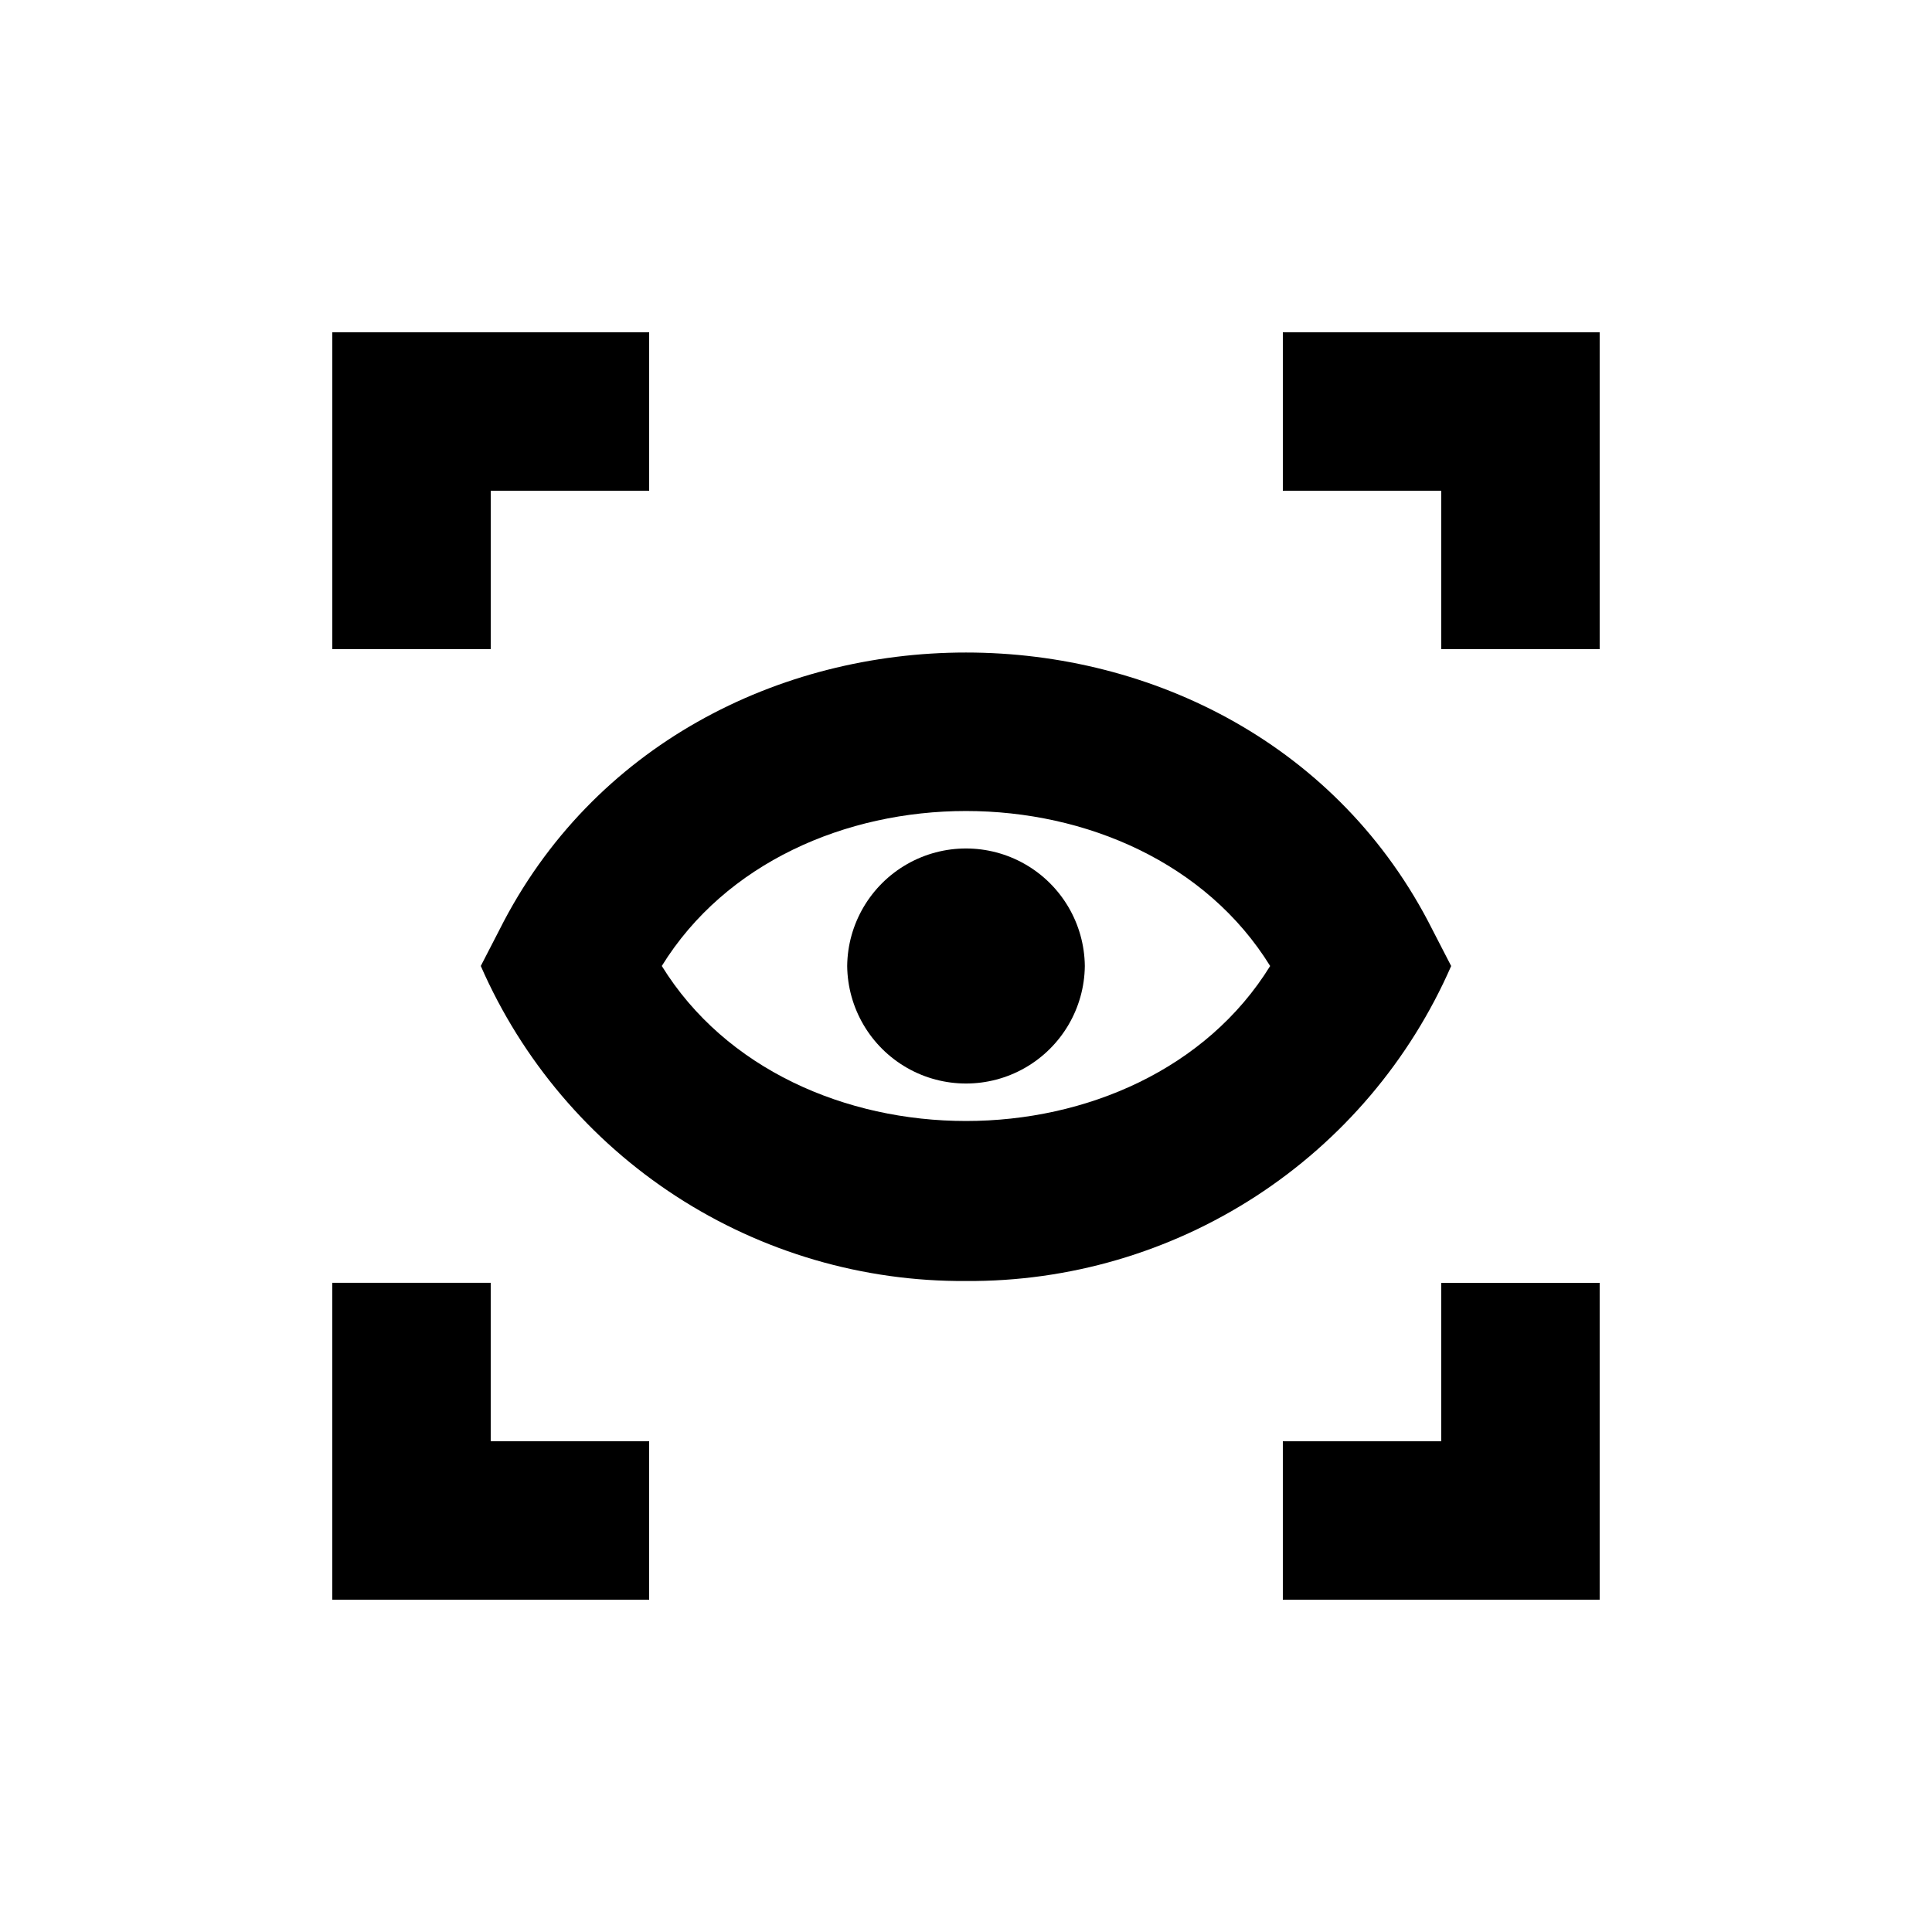
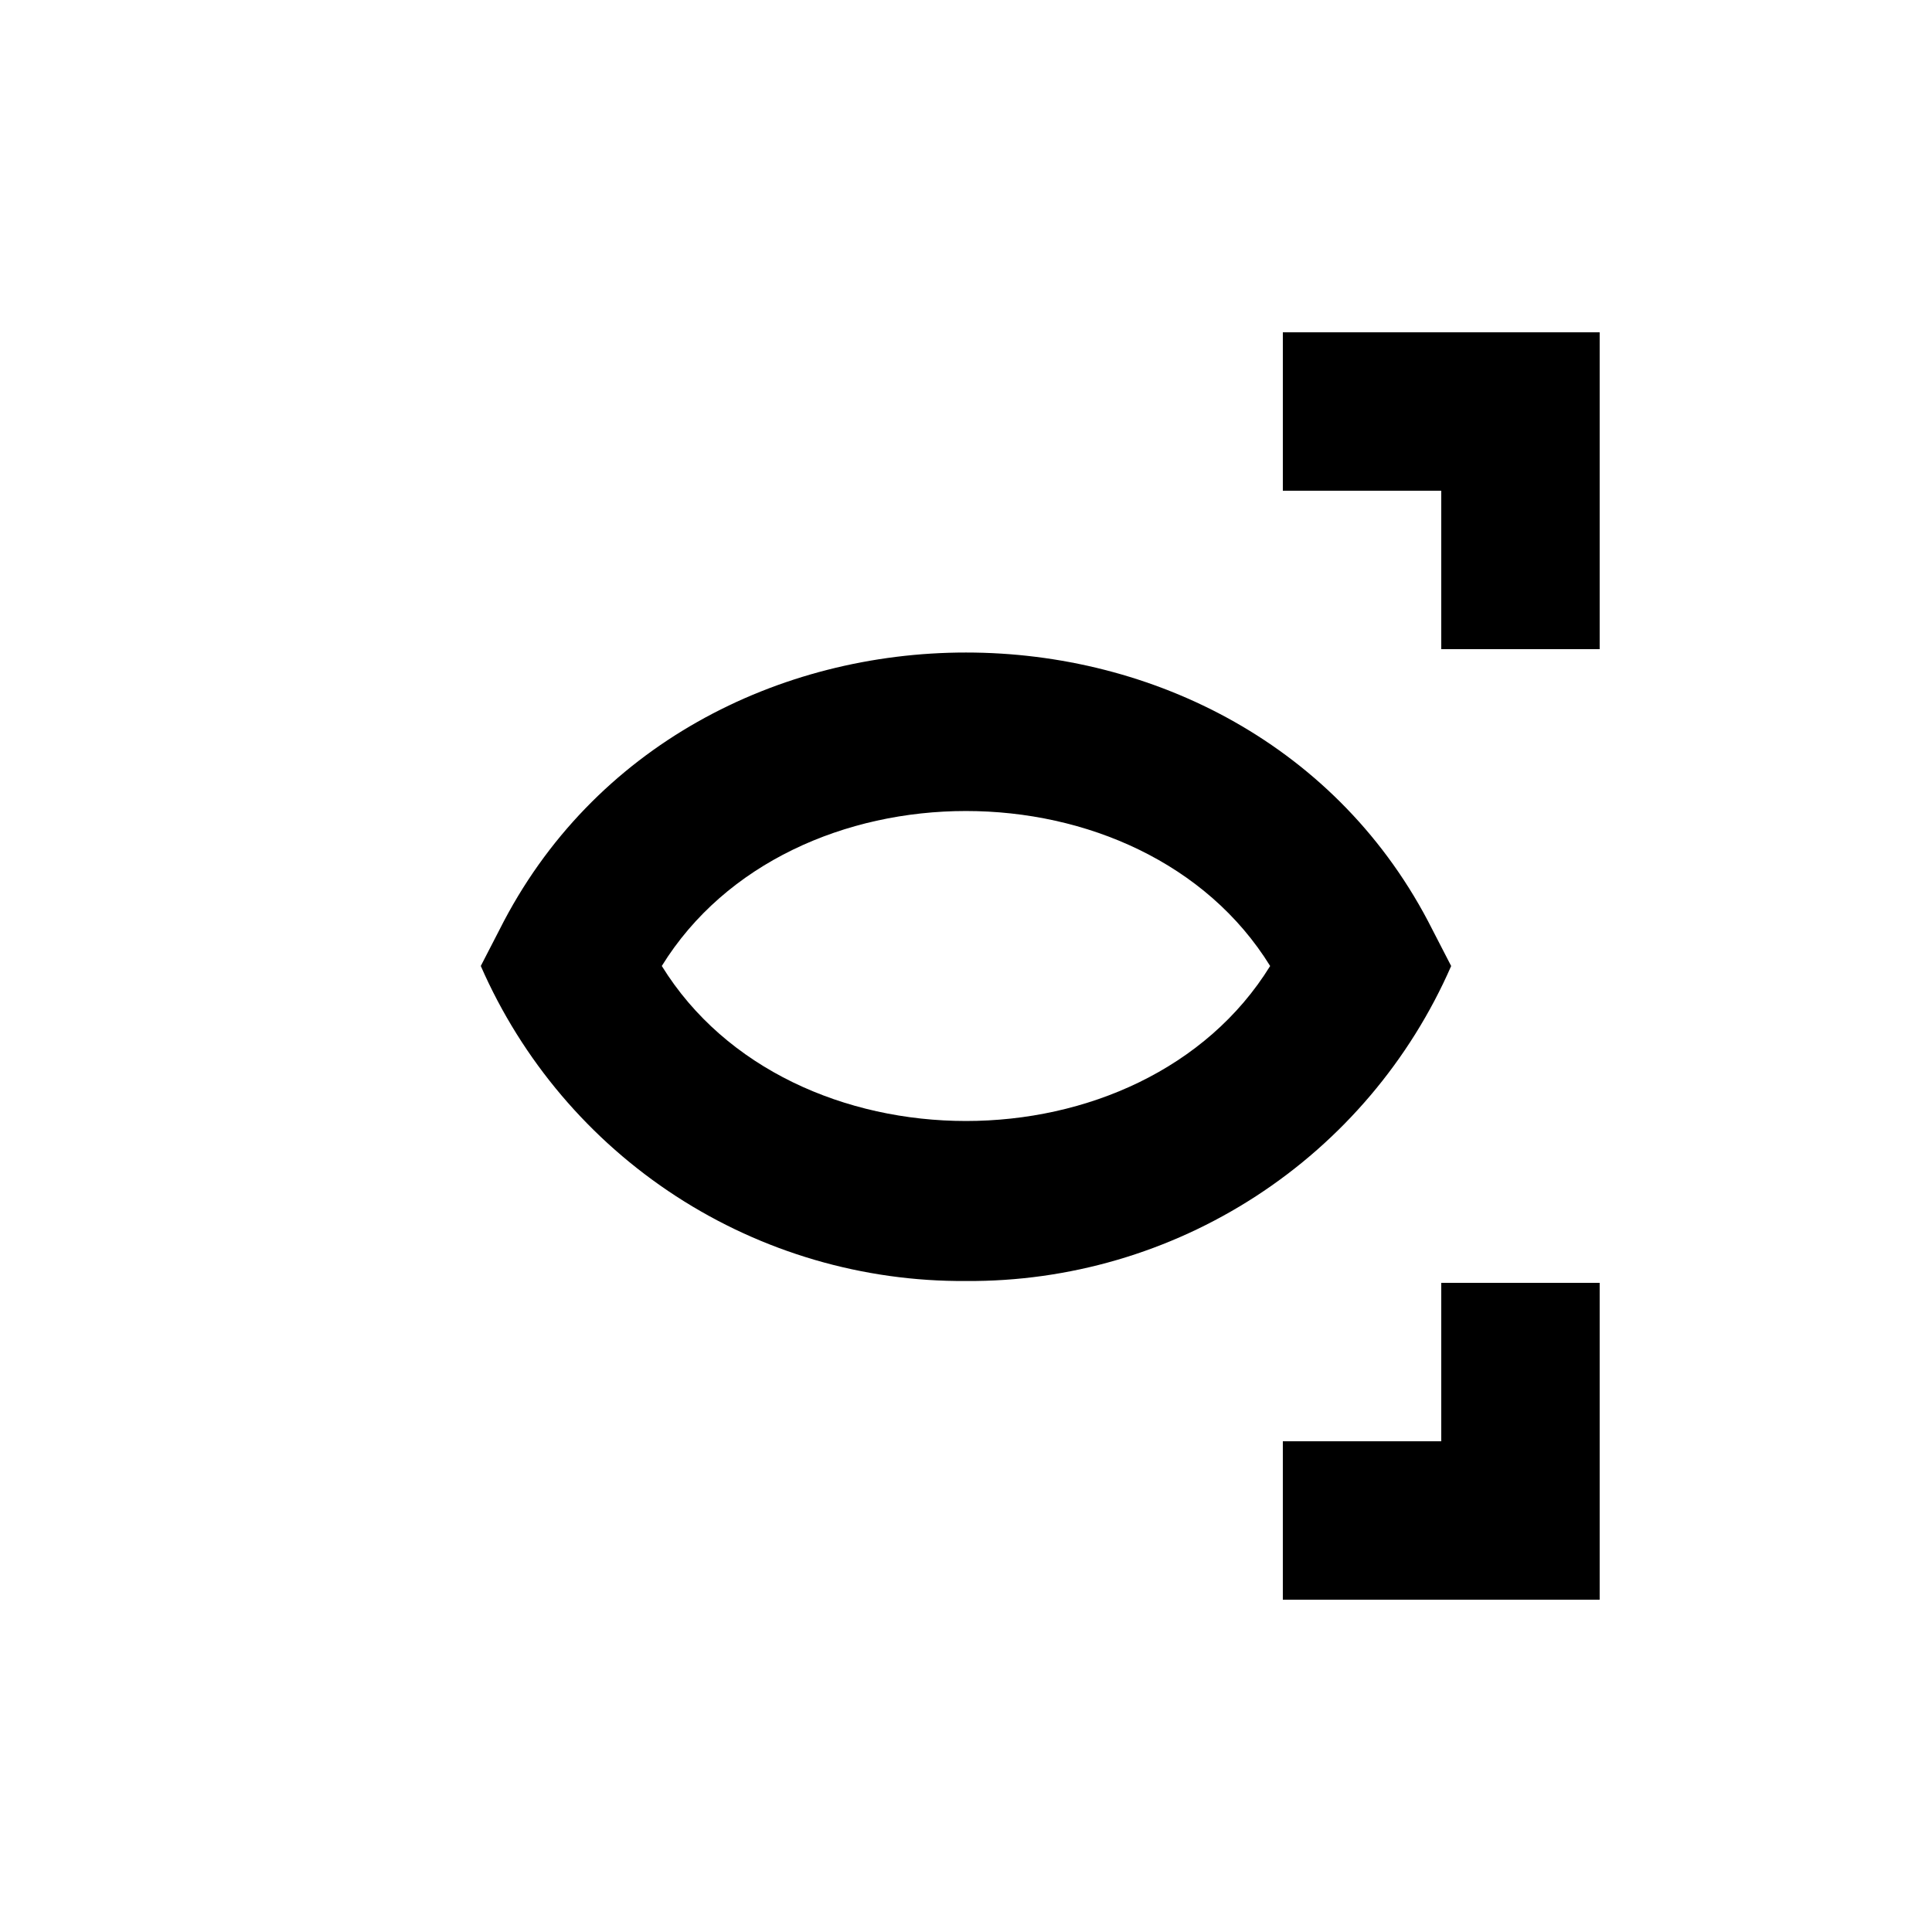
<svg xmlns="http://www.w3.org/2000/svg" fill="#000000" width="800px" height="800px" version="1.1" viewBox="144 144 512 512">
  <g>
-     <path d="m274.05 316.03h-41.984v-83.969h83.969v41.984h-41.984z" />
-     <path d="m316.03 567.93h-83.969v-83.969h41.984v41.984h41.984z" />
    <path d="m567.93 567.93h-83.965v-41.984h41.98v-41.984h41.984z" />
    <path d="m567.93 316.03h-41.984v-41.984h-41.98v-41.984h83.965z" />
    <path d="m400 483.48c-27.25 0.191-53.961-7.617-76.816-22.457-22.855-14.84-40.855-36.059-51.77-61.031l4.965-9.625c49.281-97.93 197.98-97.918 247.23 0.012l4.965 9.625c-10.91 24.965-28.91 46.184-51.766 61.023-22.855 14.836-49.559 22.645-76.809 22.453zm-80.617-83.488c33.832 54.773 127.39 54.781 161.22 0.008-33.828-54.762-127.38-54.762-161.22-0.008z" />
-     <path d="m431.49 400c-0.121-11.168-6.152-21.434-15.844-26.984-9.691-5.547-21.598-5.547-31.289 0-9.691 5.551-15.723 15.816-15.844 26.984 0.125 11.168 6.152 21.434 15.844 26.984 9.691 5.547 21.598 5.547 31.289 0 9.695-5.551 15.723-15.816 15.844-26.984z" />
  </g>
</svg>